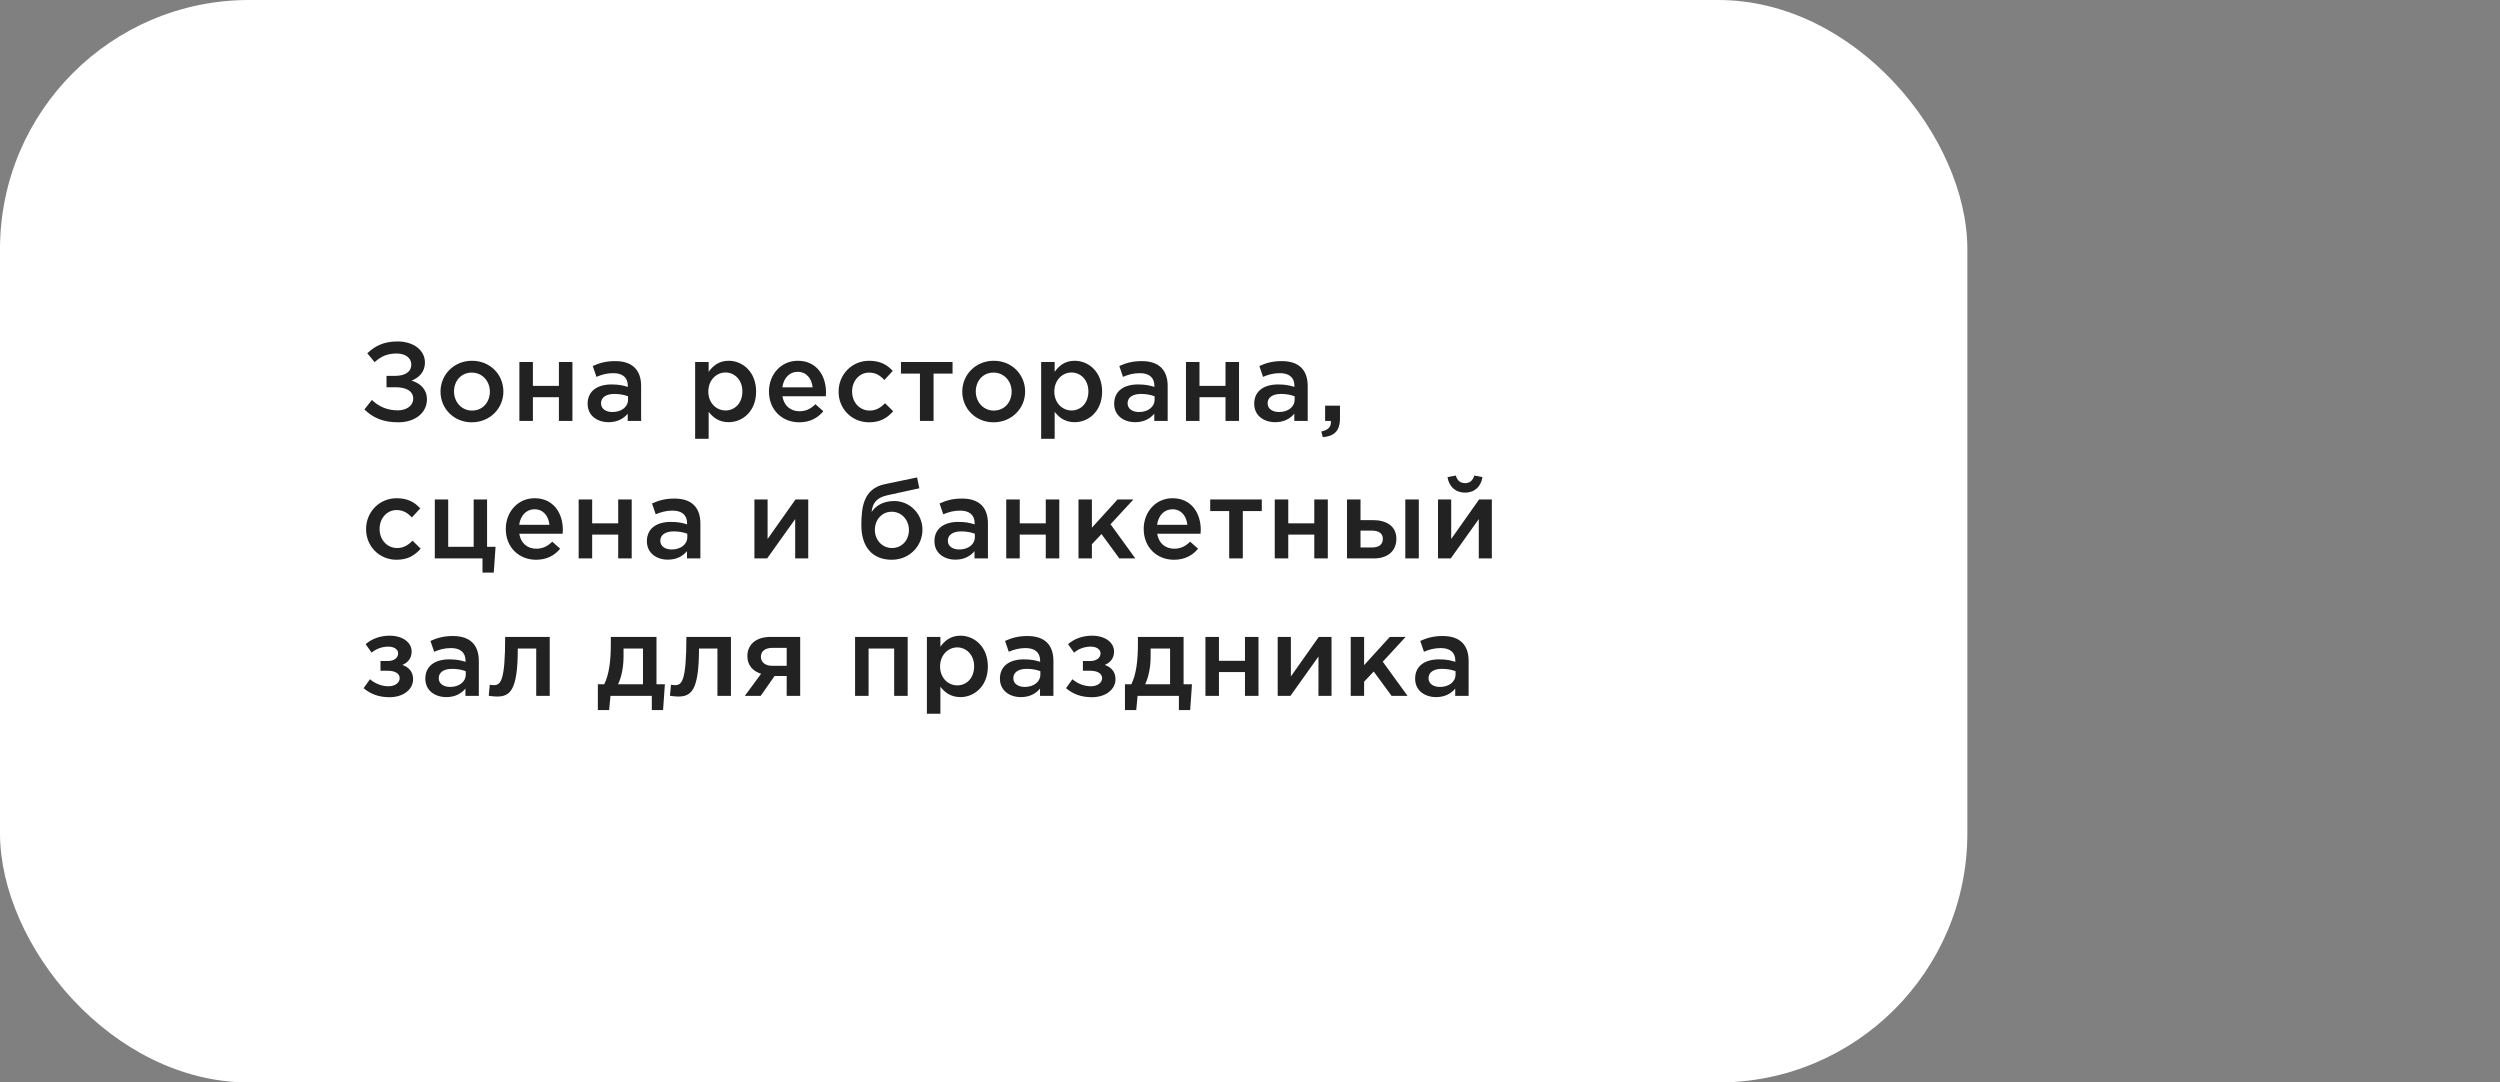
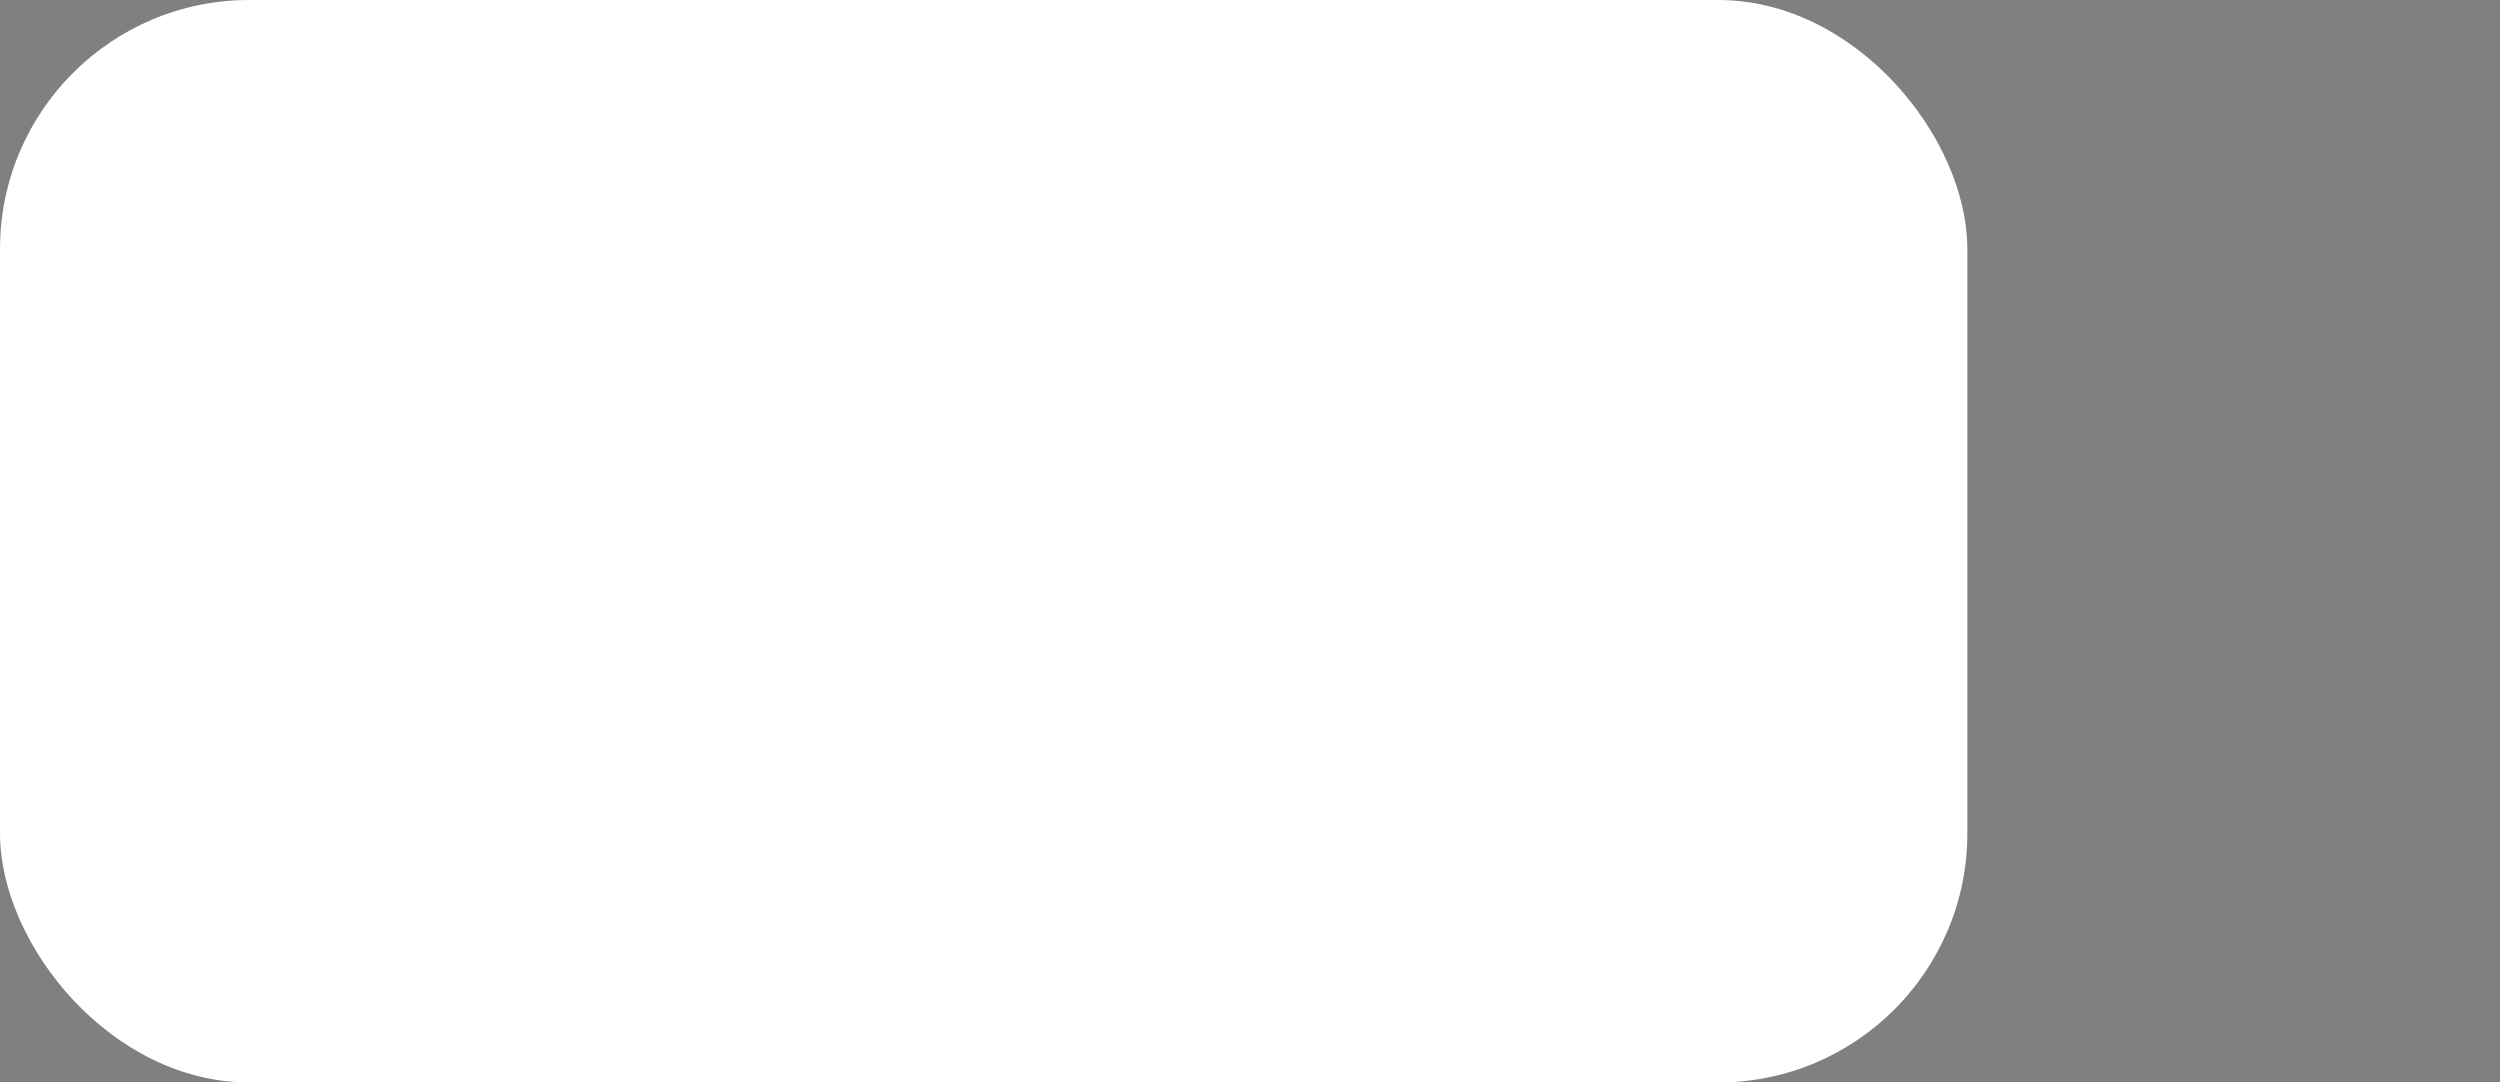
<svg xmlns="http://www.w3.org/2000/svg" width="291" height="126" viewBox="0 0 291 126" fill="none">
  <rect x="0" y="0" width="291" height="126" fill="#808080" stroke="none" />
  <rect width="229" height="126" rx="29" fill="white" />
-   <path d="M46.264 39.744C44.652 39.744 43.625 40.29 42.754 41.122L43.612 42.162C44.301 41.499 45.081 41.148 46.16 41.148C47.174 41.148 47.876 41.655 47.876 42.422C47.876 43.28 47.161 43.748 46.004 43.748H44.99V45.074H46.017C47.2 45.074 48.097 45.464 48.097 46.4C48.097 47.258 47.278 47.765 46.316 47.765C45.081 47.765 44.106 47.336 43.287 46.556L42.416 47.661C43.43 48.636 44.587 49.156 46.355 49.156C48.383 49.156 49.696 47.999 49.696 46.491C49.696 45.308 48.929 44.619 47.915 44.307C48.721 43.969 49.462 43.358 49.462 42.188C49.462 40.771 48.149 39.744 46.264 39.744ZM54.915 49.156C57.034 49.156 58.594 47.531 58.594 45.581C58.594 43.592 57.047 41.993 54.941 41.993C52.835 41.993 51.275 43.618 51.275 45.581C51.275 47.557 52.822 49.156 54.915 49.156ZM54.941 47.791C53.719 47.791 52.848 46.777 52.848 45.581C52.848 44.359 53.654 43.371 54.915 43.371C56.15 43.371 57.021 44.372 57.021 45.581C57.021 46.79 56.215 47.791 54.941 47.791ZM60.456 49H62.029V46.231H65.058V49H66.631V42.136H65.058V44.918H62.029V42.136H60.456V49ZM74.626 49V44.931C74.626 43.098 73.638 42.032 71.61 42.032C70.492 42.032 69.751 42.266 68.997 42.604L69.426 43.865C70.05 43.605 70.622 43.436 71.389 43.436C72.481 43.436 73.079 43.956 73.079 44.905V45.035C72.546 44.866 72.013 44.749 71.181 44.749C69.582 44.749 68.399 45.477 68.399 46.998C68.399 48.402 69.543 49.143 70.843 49.143C71.883 49.143 72.598 48.714 73.066 48.155V49H74.626ZM73.105 46.517C73.105 47.375 72.325 47.96 71.285 47.96C70.544 47.96 69.959 47.596 69.959 46.946C69.959 46.257 70.544 45.854 71.532 45.854C72.143 45.854 72.702 45.971 73.105 46.127V46.517ZM80.914 51.08H82.487V47.934C82.968 48.571 83.683 49.143 84.814 49.143C86.452 49.143 88.012 47.856 88.012 45.581C88.012 43.28 86.439 41.993 84.814 41.993C83.709 41.993 82.994 42.565 82.487 43.28V42.136H80.914V51.08ZM84.45 47.778C83.384 47.778 82.448 46.907 82.448 45.581C82.448 44.242 83.384 43.358 84.45 43.358C85.516 43.358 86.413 44.229 86.413 45.555C86.413 46.933 85.529 47.778 84.45 47.778ZM93.029 49.156C94.29 49.156 95.187 48.649 95.837 47.869L94.914 47.05C94.368 47.583 93.822 47.869 93.055 47.869C92.041 47.869 91.248 47.245 91.079 46.127H96.123C96.136 46.049 96.149 45.789 96.149 45.685C96.149 43.709 95.044 41.993 92.86 41.993C90.897 41.993 89.506 43.605 89.506 45.568C89.506 47.713 91.04 49.156 93.029 49.156ZM91.066 45.087C91.209 44.021 91.885 43.28 92.847 43.28C93.887 43.28 94.485 44.073 94.589 45.087H91.066ZM101.161 49.156C102.5 49.156 103.293 48.623 103.969 47.869L103.02 46.933C102.526 47.44 101.98 47.791 101.239 47.791C100.03 47.791 99.185 46.803 99.185 45.581V45.555C99.185 44.359 100.017 43.371 101.161 43.371C101.954 43.371 102.461 43.722 102.942 44.229L103.917 43.176C103.28 42.474 102.474 41.993 101.174 41.993C99.12 41.993 97.612 43.631 97.612 45.581V45.607C97.612 47.557 99.12 49.156 101.161 49.156ZM107.081 49H108.667V43.488H110.877V42.136H104.871V43.488H107.081V49ZM115.648 49.156C117.767 49.156 119.327 47.531 119.327 45.581C119.327 43.592 117.78 41.993 115.674 41.993C113.568 41.993 112.008 43.618 112.008 45.581C112.008 47.557 113.555 49.156 115.648 49.156ZM115.674 47.791C114.452 47.791 113.581 46.777 113.581 45.581C113.581 44.359 114.387 43.371 115.648 43.371C116.883 43.371 117.754 44.372 117.754 45.581C117.754 46.79 116.948 47.791 115.674 47.791ZM121.189 51.08H122.762V47.934C123.243 48.571 123.958 49.143 125.089 49.143C126.727 49.143 128.287 47.856 128.287 45.581C128.287 43.28 126.714 41.993 125.089 41.993C123.984 41.993 123.269 42.565 122.762 43.28V42.136H121.189V51.08ZM124.725 47.778C123.659 47.778 122.723 46.907 122.723 45.581C122.723 44.242 123.659 43.358 124.725 43.358C125.791 43.358 126.688 44.229 126.688 45.555C126.688 46.933 125.804 47.778 124.725 47.778ZM135.917 49V44.931C135.917 43.098 134.929 42.032 132.901 42.032C131.783 42.032 131.042 42.266 130.288 42.604L130.717 43.865C131.341 43.605 131.913 43.436 132.68 43.436C133.772 43.436 134.37 43.956 134.37 44.905V45.035C133.837 44.866 133.304 44.749 132.472 44.749C130.873 44.749 129.69 45.477 129.69 46.998C129.69 48.402 130.834 49.143 132.134 49.143C133.174 49.143 133.889 48.714 134.357 48.155V49H135.917ZM134.396 46.517C134.396 47.375 133.616 47.96 132.576 47.96C131.835 47.96 131.25 47.596 131.25 46.946C131.25 46.257 131.835 45.854 132.823 45.854C133.434 45.854 133.993 45.971 134.396 46.127V46.517ZM138.047 49H139.62V46.231H142.649V49H144.222V42.136H142.649V44.918H139.62V42.136H138.047V49ZM152.217 49V44.931C152.217 43.098 151.229 42.032 149.201 42.032C148.083 42.032 147.342 42.266 146.588 42.604L147.017 43.865C147.641 43.605 148.213 43.436 148.98 43.436C150.072 43.436 150.67 43.956 150.67 44.905V45.035C150.137 44.866 149.604 44.749 148.772 44.749C147.173 44.749 145.99 45.477 145.99 46.998C145.99 48.402 147.134 49.143 148.434 49.143C149.474 49.143 150.189 48.714 150.657 48.155V49H152.217ZM150.696 46.517C150.696 47.375 149.916 47.96 148.876 47.96C148.135 47.96 147.55 47.596 147.55 46.946C147.55 46.257 148.135 45.854 149.123 45.854C149.734 45.854 150.293 45.971 150.696 46.127V46.517ZM153.971 50.885C155.284 50.781 155.973 50.17 155.973 48.727V47.219H154.244V49H154.907C154.907 49.052 154.92 49.091 154.92 49.143C154.92 49.728 154.543 50.079 153.802 50.222L153.971 50.885ZM46.16 65.156C47.499 65.156 48.292 64.623 48.968 63.869L48.019 62.933C47.525 63.44 46.979 63.791 46.238 63.791C45.029 63.791 44.184 62.803 44.184 61.581V61.555C44.184 60.359 45.016 59.371 46.16 59.371C46.953 59.371 47.46 59.722 47.941 60.229L48.916 59.176C48.279 58.474 47.473 57.993 46.173 57.993C44.119 57.993 42.611 59.631 42.611 61.581V61.607C42.611 63.557 44.119 65.156 46.16 65.156ZM56.162 66.651H57.475L57.683 63.648H56.695V58.136H55.135V63.648H52.171V58.136H50.611V65H56.162V66.651ZM62.396 65.156C63.657 65.156 64.554 64.649 65.204 63.869L64.281 63.05C63.735 63.583 63.189 63.869 62.422 63.869C61.408 63.869 60.615 63.245 60.446 62.127H65.49C65.503 62.049 65.516 61.789 65.516 61.685C65.516 59.709 64.411 57.993 62.227 57.993C60.264 57.993 58.873 59.605 58.873 61.568C58.873 63.713 60.407 65.156 62.396 65.156ZM60.433 61.087C60.576 60.021 61.252 59.28 62.214 59.28C63.254 59.28 63.852 60.073 63.956 61.087H60.433ZM67.356 65H68.929V62.231H71.958V65H73.531V58.136H71.958V60.918H68.929V58.136H67.356V65ZM81.525 65V60.931C81.525 59.098 80.537 58.032 78.509 58.032C77.391 58.032 76.65 58.266 75.896 58.604L76.325 59.865C76.949 59.605 77.521 59.436 78.288 59.436C79.38 59.436 79.978 59.956 79.978 60.905V61.035C79.445 60.866 78.912 60.749 78.08 60.749C76.481 60.749 75.298 61.477 75.298 62.998C75.298 64.402 76.442 65.143 77.742 65.143C78.782 65.143 79.497 64.714 79.965 64.155V65H81.525ZM80.004 62.517C80.004 63.375 79.224 63.96 78.184 63.96C77.443 63.96 76.858 63.596 76.858 62.946C76.858 62.257 77.443 61.854 78.431 61.854C79.042 61.854 79.601 61.971 80.004 62.127V62.517ZM87.814 65H89.296L92.559 60.424V65H94.08V58.136H92.598C91.506 59.67 90.427 61.204 89.348 62.738V58.136H87.814V65ZM103.824 63.791C102.693 63.791 101.835 62.855 101.835 61.685C101.835 60.502 102.641 59.566 103.798 59.566C104.942 59.566 105.8 60.515 105.8 61.685C105.8 62.855 105.007 63.791 103.824 63.791ZM103.798 65.156C105.865 65.156 107.373 63.557 107.373 61.659C107.373 59.774 105.865 58.318 104.097 58.318C102.667 58.318 101.809 59.007 101.458 59.605C101.536 58.695 101.939 57.941 103.265 57.655L107.009 56.836L106.749 55.575L103.005 56.355C100.509 56.875 100.262 59.02 100.262 61.152C100.262 63.687 101.575 65.156 103.798 65.156ZM114.995 65V60.931C114.995 59.098 114.007 58.032 111.979 58.032C110.861 58.032 110.12 58.266 109.366 58.604L109.795 59.865C110.419 59.605 110.991 59.436 111.758 59.436C112.85 59.436 113.448 59.956 113.448 60.905V61.035C112.915 60.866 112.382 60.749 111.55 60.749C109.951 60.749 108.768 61.477 108.768 62.998C108.768 64.402 109.912 65.143 111.212 65.143C112.252 65.143 112.967 64.714 113.435 64.155V65H114.995ZM113.474 62.517C113.474 63.375 112.694 63.96 111.654 63.96C110.913 63.96 110.328 63.596 110.328 62.946C110.328 62.257 110.913 61.854 111.901 61.854C112.512 61.854 113.071 61.971 113.474 62.127V62.517ZM117.126 65H118.699V62.231H121.728V65H123.301V58.136H121.728V60.918H118.699V58.136H117.126V65ZM125.536 65H127.096V63.349L128.214 62.166L130.294 65H132.153L129.267 61.022L131.932 58.136H130.086L127.096 61.425V58.136H125.536V65ZM136.649 65.156C137.91 65.156 138.807 64.649 139.457 63.869L138.534 63.05C137.988 63.583 137.442 63.869 136.675 63.869C135.661 63.869 134.868 63.245 134.699 62.127H139.743C139.756 62.049 139.769 61.789 139.769 61.685C139.769 59.709 138.664 57.993 136.48 57.993C134.517 57.993 133.126 59.605 133.126 61.568C133.126 63.713 134.66 65.156 136.649 65.156ZM134.686 61.087C134.829 60.021 135.505 59.28 136.467 59.28C137.507 59.28 138.105 60.073 138.209 61.087H134.686ZM143.077 65H144.663V59.488H146.873V58.136H140.867V59.488H143.077V65ZM148.381 65H149.954V62.231H152.983V65H154.556V58.136H152.983V60.918H149.954V58.136H148.381V65ZM156.791 65H159.924C161.536 65 162.537 64.129 162.537 62.712C162.537 61.217 161.354 60.541 159.807 60.541H158.364V58.136H156.791V65ZM158.364 63.726V61.763H159.69C160.496 61.763 160.964 62.101 160.964 62.712C160.964 63.375 160.509 63.726 159.716 63.726H158.364ZM163.577 65H165.15V58.136H163.577V65ZM170.531 57.343C171.636 57.343 172.39 56.641 172.559 55.536L171.61 55.354C171.441 55.9 171.116 56.238 170.531 56.238C169.946 56.238 169.621 55.9 169.452 55.354L168.49 55.536C168.659 56.641 169.426 57.343 170.531 57.343ZM167.385 65H168.867L172.13 60.424V65H173.651V58.136H172.169C171.077 59.67 169.998 61.204 168.919 62.738V58.136H167.385V65ZM45.328 81.156C46.992 81.156 48.084 80.22 48.084 79.063C48.084 78.179 47.577 77.659 46.836 77.399C47.434 77.139 47.915 76.671 47.915 75.839C47.915 74.773 46.862 73.993 45.354 73.993C44.236 73.993 43.261 74.37 42.559 74.981L43.261 75.969C43.781 75.514 44.496 75.267 45.211 75.267C45.861 75.267 46.342 75.579 46.342 76.047C46.342 76.567 45.874 76.944 45.133 76.944H44.288V78.075H45.133C46.03 78.075 46.524 78.426 46.524 78.933C46.524 79.505 45.939 79.882 45.224 79.882C44.444 79.882 43.677 79.583 43.066 79.063L42.325 80.103C43.131 80.792 44.106 81.156 45.328 81.156ZM55.736 81V76.931C55.736 75.098 54.748 74.032 52.719 74.032C51.602 74.032 50.861 74.266 50.106 74.604L50.535 75.865C51.16 75.605 51.731 75.436 52.498 75.436C53.59 75.436 54.188 75.956 54.188 76.905V77.035C53.656 76.866 53.123 76.749 52.291 76.749C50.691 76.749 49.508 77.477 49.508 78.998C49.508 80.402 50.653 81.143 51.953 81.143C52.992 81.143 53.708 80.714 54.175 80.155V81H55.736ZM54.215 78.517C54.215 79.375 53.434 79.96 52.395 79.96C51.654 79.96 51.069 79.596 51.069 78.946C51.069 78.257 51.654 77.854 52.642 77.854C53.252 77.854 53.812 77.971 54.215 78.127V78.517ZM57.814 81.078C59.335 81.078 60.271 80.467 60.271 75.488H62.416V81H63.989V74.136H58.802C58.802 79.362 58.256 79.752 57.463 79.752C57.359 79.752 57.112 79.726 57.008 79.7L56.891 80.987C57.125 81.026 57.567 81.078 57.814 81.078ZM69.591 82.651H70.903L71.059 81H75.87V82.651H77.183L77.391 79.648H76.415V74.136H71.099V74.981C71.099 76.905 70.903 78.504 70.332 79.648H69.591V82.651ZM71.944 79.648C72.347 78.803 72.581 77.646 72.581 76.398V75.488H74.843V79.648H71.944ZM78.907 81.078C80.428 81.078 81.364 80.467 81.364 75.488H83.509V81H85.082V74.136H79.895C79.895 79.362 79.349 79.752 78.556 79.752C78.452 79.752 78.205 79.726 78.101 79.7L77.984 80.987C78.218 81.026 78.66 81.078 78.907 81.078ZM86.695 81H88.54L90.165 78.686H91.57V81H93.142V74.136H89.698C87.969 74.136 86.993 75.046 86.993 76.372C86.993 77.451 87.656 78.14 88.593 78.426L86.695 81ZM89.918 77.503C89.112 77.503 88.567 77.113 88.567 76.45C88.567 75.8 89.073 75.41 89.906 75.41H91.57V77.503H89.918ZM99.531 81H101.104V75.488H104.081V81H105.654V74.136H99.531V81ZM107.89 83.08H109.463V79.934C109.944 80.571 110.659 81.143 111.79 81.143C113.428 81.143 114.988 79.856 114.988 77.581C114.988 75.28 113.415 73.993 111.79 73.993C110.685 73.993 109.97 74.565 109.463 75.28V74.136H107.89V83.08ZM111.426 79.778C110.36 79.778 109.424 78.907 109.424 77.581C109.424 76.242 110.36 75.358 111.426 75.358C112.492 75.358 113.389 76.229 113.389 77.555C113.389 78.933 112.505 79.778 111.426 79.778ZM122.618 81V76.931C122.618 75.098 121.63 74.032 119.602 74.032C118.484 74.032 117.743 74.266 116.989 74.604L117.418 75.865C118.042 75.605 118.614 75.436 119.381 75.436C120.473 75.436 121.071 75.956 121.071 76.905V77.035C120.538 76.866 120.005 76.749 119.173 76.749C117.574 76.749 116.391 77.477 116.391 78.998C116.391 80.402 117.535 81.143 118.835 81.143C119.875 81.143 120.59 80.714 121.058 80.155V81H122.618ZM121.097 78.517C121.097 79.375 120.317 79.96 119.277 79.96C118.536 79.96 117.951 79.596 117.951 78.946C117.951 78.257 118.536 77.854 119.524 77.854C120.135 77.854 120.694 77.971 121.097 78.127V78.517ZM127.089 81.156C128.753 81.156 129.845 80.22 129.845 79.063C129.845 78.179 129.338 77.659 128.597 77.399C129.195 77.139 129.676 76.671 129.676 75.839C129.676 74.773 128.623 73.993 127.115 73.993C125.997 73.993 125.022 74.37 124.32 74.981L125.022 75.969C125.542 75.514 126.257 75.267 126.972 75.267C127.622 75.267 128.103 75.579 128.103 76.047C128.103 76.567 127.635 76.944 126.894 76.944H126.049V78.075H126.894C127.791 78.075 128.285 78.426 128.285 78.933C128.285 79.505 127.7 79.882 126.985 79.882C126.205 79.882 125.438 79.583 124.827 79.063L124.086 80.103C124.892 80.792 125.867 81.156 127.089 81.156ZM130.945 82.651H132.258L132.414 81H137.224V82.651H138.537L138.745 79.648H137.77V74.136H132.453V74.981C132.453 76.905 132.258 78.504 131.686 79.648H130.945V82.651ZM133.298 79.648C133.701 78.803 133.935 77.646 133.935 76.398V75.488H136.197V79.648H133.298ZM140.313 81H141.886V78.231H144.915V81H146.488V74.136H144.915V76.918H141.886V74.136H140.313V81ZM148.724 81H150.206L153.469 76.424V81H154.99V74.136H153.508C152.416 75.67 151.337 77.204 150.258 78.738V74.136H148.724V81ZM157.223 81H158.783V79.349L159.901 78.166L161.981 81H163.84L160.954 77.022L163.619 74.136H161.773L158.783 77.425V74.136H157.223V81ZM170.948 81V76.931C170.948 75.098 169.96 74.032 167.932 74.032C166.814 74.032 166.073 74.266 165.319 74.604L165.748 75.865C166.372 75.605 166.944 75.436 167.711 75.436C168.803 75.436 169.401 75.956 169.401 76.905V77.035C168.868 76.866 168.335 76.749 167.503 76.749C165.904 76.749 164.721 77.477 164.721 78.998C164.721 80.402 165.865 81.143 167.165 81.143C168.205 81.143 168.92 80.714 169.388 80.155V81H170.948ZM169.427 78.517C169.427 79.375 168.647 79.96 167.607 79.96C166.866 79.96 166.281 79.596 166.281 78.946C166.281 78.257 166.866 77.854 167.854 77.854C168.465 77.854 169.024 77.971 169.427 78.127V78.517Z" fill="#222222" />
</svg>